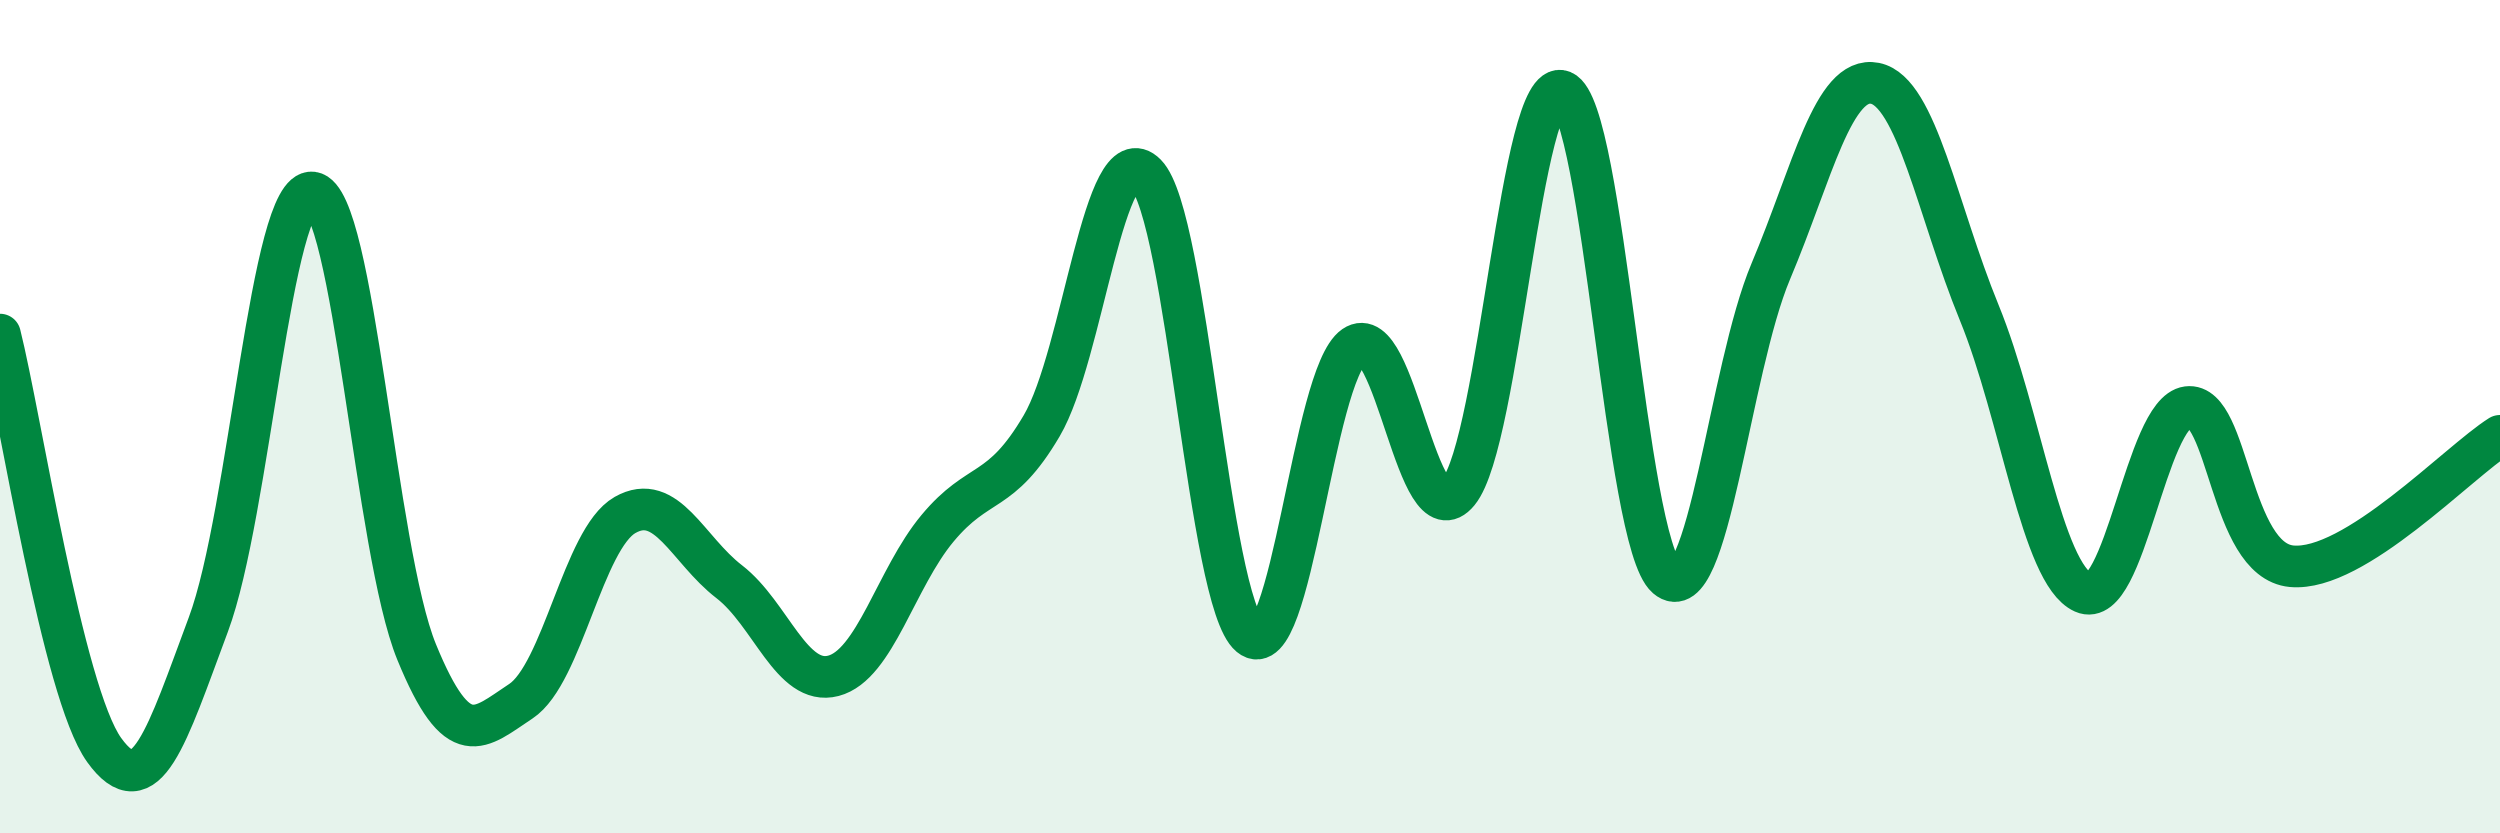
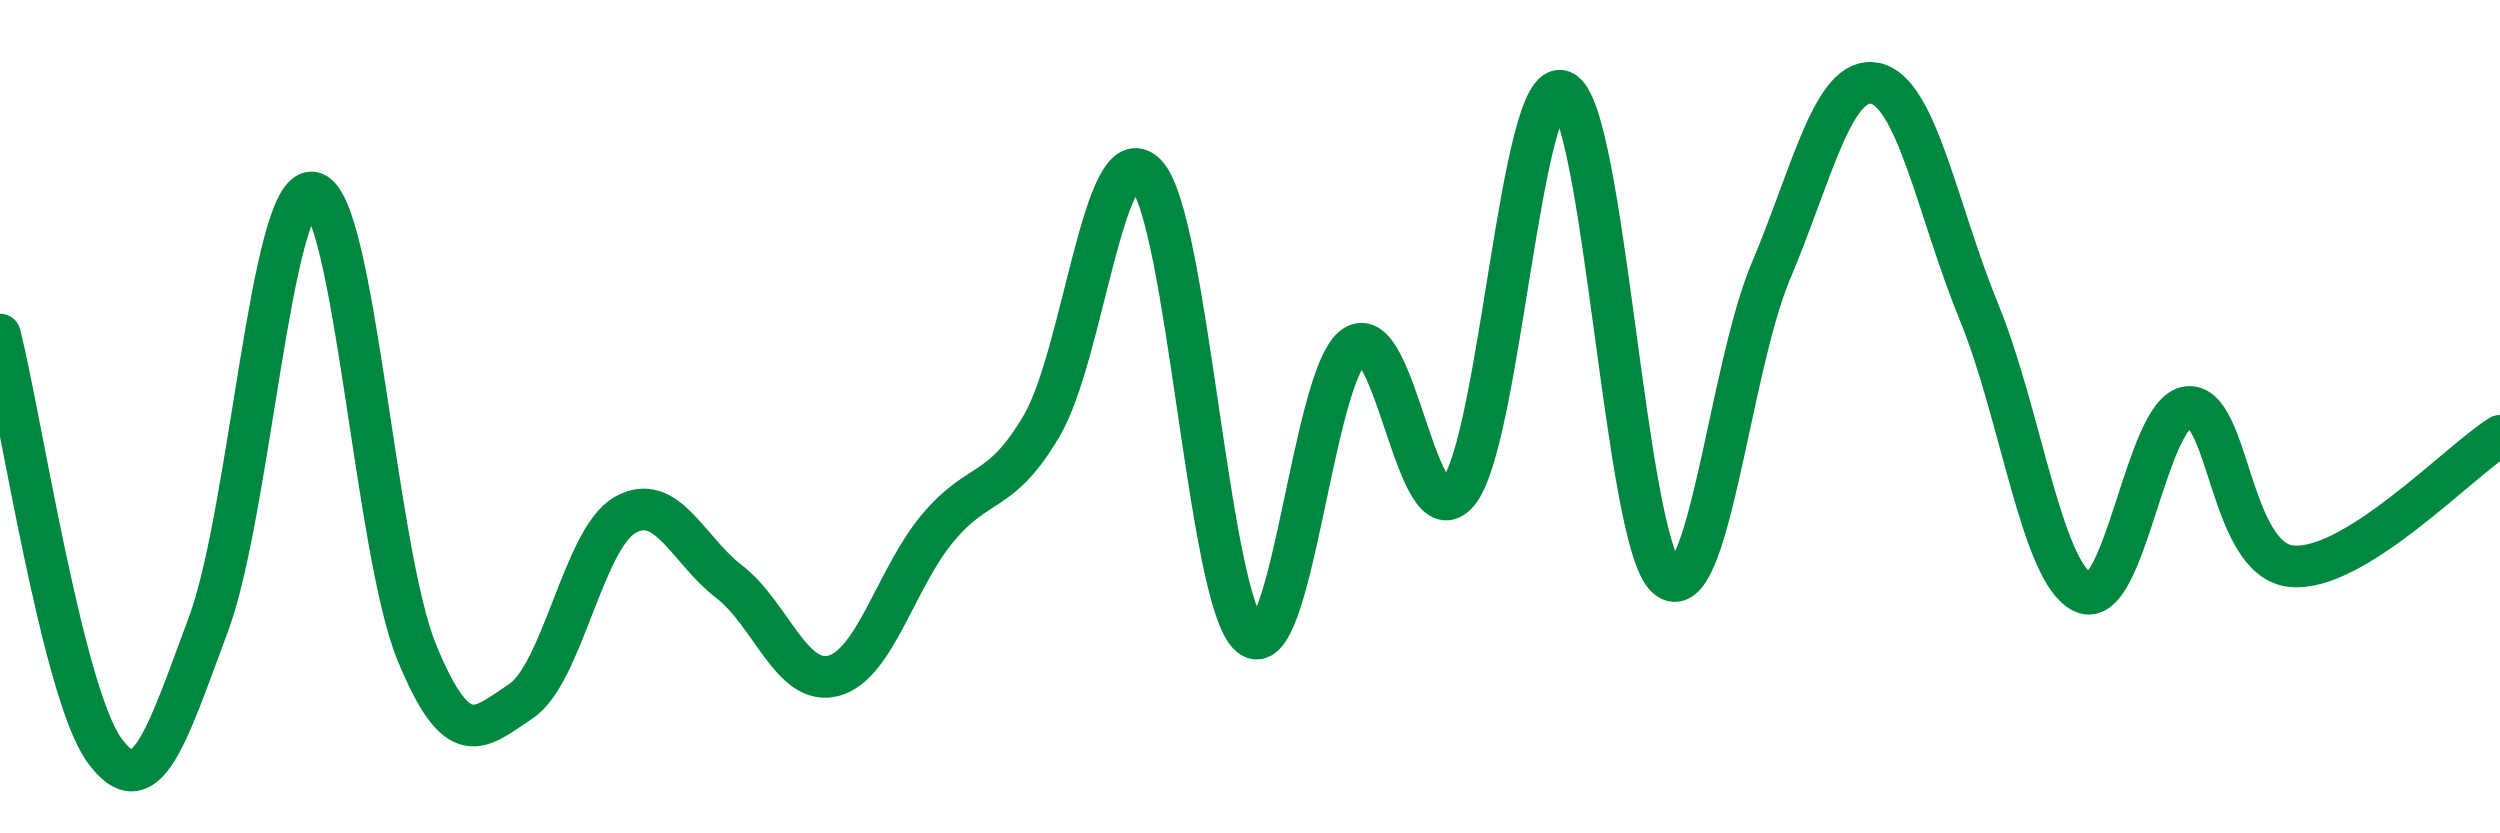
<svg xmlns="http://www.w3.org/2000/svg" width="60" height="20" viewBox="0 0 60 20">
-   <path d="M 0,8.03 C 0.5,10.02 1.5,16.61 2.5,18 C 3.5,19.39 4,17.67 5,14.99 C 6,12.31 6.5,4.49 7.5,4.62 C 8.5,4.75 9,13.21 10,15.65 C 11,18.09 11.5,17.49 12.5,16.83 C 13.5,16.17 14,12.93 15,12.36 C 16,11.79 16.5,13.19 17.5,13.96 C 18.5,14.73 19,16.48 20,16.22 C 21,15.96 21.5,13.88 22.5,12.68 C 23.5,11.48 24,11.92 25,10.22 C 26,8.52 26.5,3.17 27.5,4.18 C 28.5,5.19 29,14.43 30,15.26 C 31,16.09 31.5,9 32.5,8.31 C 33.5,7.62 34,13.03 35,11.81 C 36,10.59 36.5,1.78 37.5,2.19 C 38.5,2.6 39,13 40,13.86 C 41,14.72 41.5,8.88 42.5,6.51 C 43.5,4.14 44,1.8 45,2 C 46,2.2 46.5,5.06 47.5,7.5 C 48.5,9.94 49,13.77 50,14.22 C 51,14.67 51.5,9.9 52.5,9.77 C 53.5,9.64 53.5,13.45 55,13.59 C 56.5,13.73 59,11.09 60,10.46L60 20L0 20Z" fill="#008740" opacity="0.1" stroke-linecap="round" stroke-linejoin="round" />
  <path d="M 0,8.03 C 0.5,10.02 1.5,16.61 2.5,18 C 3.5,19.39 4,17.67 5,14.99 C 6,12.31 6.5,4.49 7.5,4.62 C 8.5,4.75 9,13.21 10,15.65 C 11,18.09 11.5,17.49 12.5,16.83 C 13.5,16.17 14,12.93 15,12.36 C 16,11.79 16.5,13.19 17.5,13.96 C 18.5,14.73 19,16.48 20,16.22 C 21,15.96 21.5,13.88 22.5,12.68 C 23.5,11.48 24,11.92 25,10.22 C 26,8.52 26.5,3.17 27.5,4.18 C 28.5,5.19 29,14.43 30,15.26 C 31,16.09 31.5,9 32.5,8.31 C 33.5,7.62 34,13.03 35,11.81 C 36,10.59 36.5,1.78 37.5,2.19 C 38.5,2.6 39,13 40,13.86 C 41,14.72 41.5,8.88 42.5,6.51 C 43.5,4.14 44,1.8 45,2 C 46,2.2 46.5,5.06 47.5,7.5 C 48.5,9.94 49,13.77 50,14.22 C 51,14.67 51.5,9.9 52.5,9.77 C 53.5,9.64 53.5,13.45 55,13.59 C 56.5,13.73 59,11.09 60,10.46" stroke="#008740" stroke-width="1" fill="none" stroke-linecap="round" stroke-linejoin="round" />
</svg>